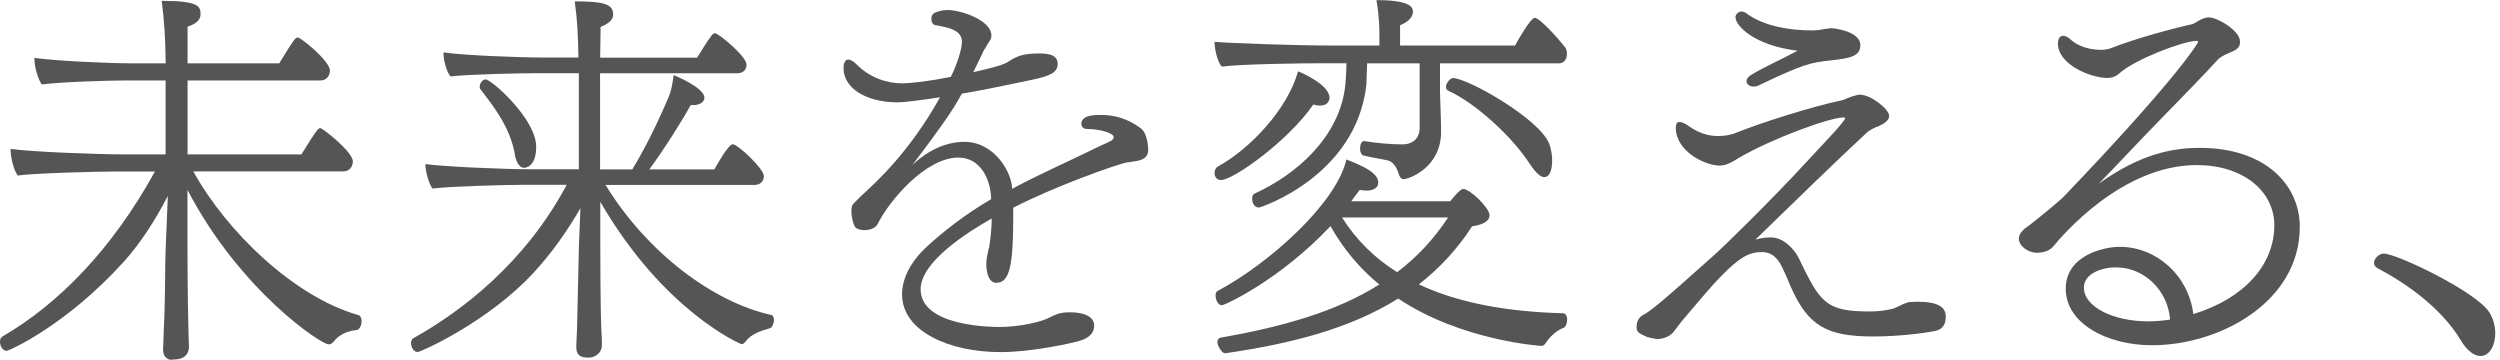
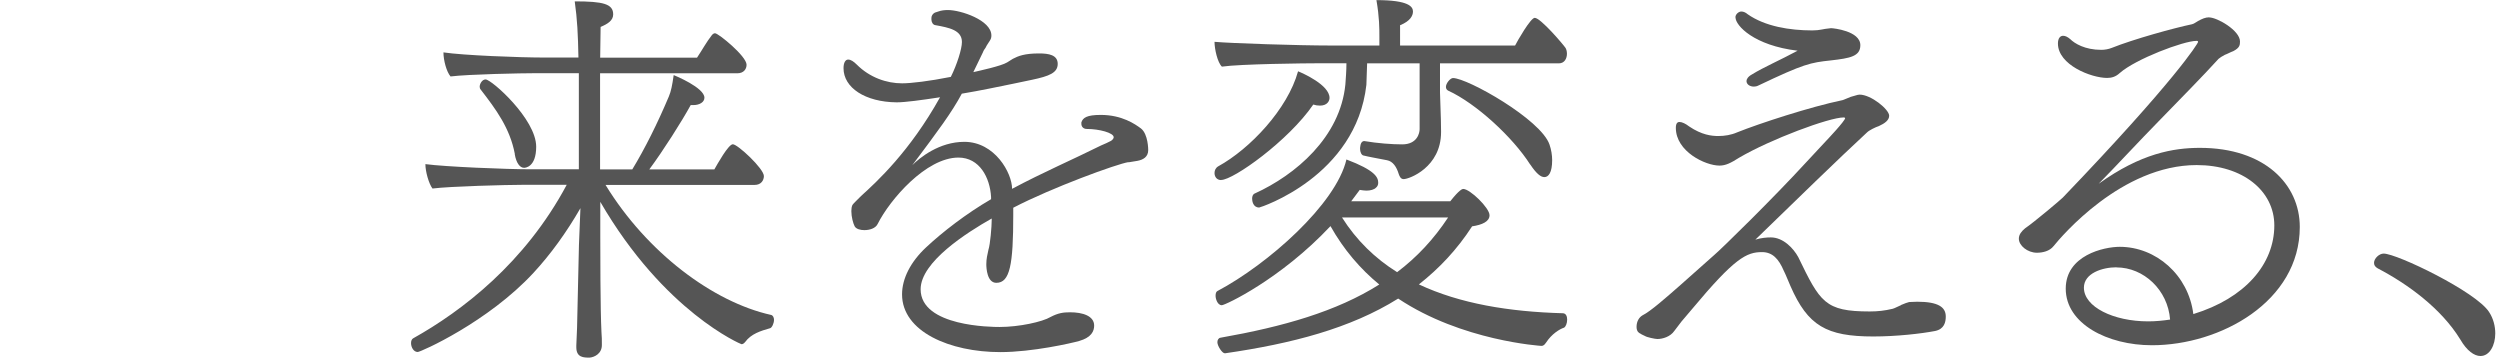
<svg xmlns="http://www.w3.org/2000/svg" width="139" height="20" viewBox="0 0 139 20" fill="none">
  <g clip-path="url(#clip0_2838_11603)">
-     <path d="M10.752 9.536C12.601 12.889 16.365 16.506 19.9 17.51C20.047 17.551 20.106 17.692 20.106 17.857C20.106 18.086 19.982 18.332 19.836 18.35C19.63 18.367 18.972 18.45 18.561 18.984C18.462 19.107 18.356 19.148 18.274 19.148C17.845 19.148 13.341 16.148 10.423 10.558V13.147C10.423 13.846 10.423 16.312 10.482 18.555C10.482 18.802 10.505 18.966 10.505 19.278C10.505 19.794 10.112 19.953 9.847 19.976C9.748 19.976 9.642 20 9.542 20C9.477 20 9.419 20 9.378 19.976C9.19 19.894 9.066 19.73 9.066 19.442V19.383C9.066 19.383 9.09 18.931 9.107 18.332C9.207 16.295 9.166 14.65 9.207 13.934L9.331 10.892C8.649 12.208 7.833 13.505 6.864 14.574C3.658 18.109 0.493 19.507 0.37 19.507C0.147 19.507 0 19.236 0 19.013C0 18.867 0.041 18.767 0.147 18.702C3.212 16.917 6.189 13.934 8.614 9.536H6.436C5.596 9.536 1.973 9.618 0.986 9.759C0.781 9.489 0.593 8.814 0.593 8.338V8.279C1.679 8.444 5.508 8.585 6.947 8.585H9.207V4.474H6.929C6.083 4.474 3.288 4.557 2.325 4.697C2.12 4.427 1.914 3.729 1.914 3.276V3.218C3.024 3.382 5.966 3.523 7.446 3.523H9.213C9.19 1.961 9.131 1.157 8.99 0.047C11.045 0.047 11.151 0.352 11.151 0.787C11.151 1.157 10.84 1.339 10.429 1.486V3.523H15.525C16.348 2.167 16.43 2.084 16.553 2.084C16.741 2.084 18.344 3.4 18.344 3.917C18.344 4.187 18.18 4.474 17.81 4.474H10.429V8.585H16.759C17.581 7.252 17.686 7.123 17.81 7.123C17.933 7.123 19.618 8.438 19.618 8.972C19.618 9.242 19.454 9.53 19.084 9.53H10.758L10.752 9.536Z" fill="#555555" />
    <path d="M33.664 10.276C35.966 14.04 39.647 16.794 42.871 17.51C42.971 17.528 43.035 17.651 43.035 17.78C43.035 17.986 42.912 18.233 42.812 18.25C42.296 18.397 41.761 18.561 41.432 19.014C41.35 19.113 41.286 19.137 41.227 19.137C41.203 19.137 36.929 17.346 33.376 11.222V13.177C33.376 13.876 33.376 17.164 33.441 18.462C33.464 18.732 33.464 18.873 33.464 19.184C33.464 19.677 33.03 19.865 32.783 19.883C32.454 19.883 32.043 19.883 32.043 19.307V19.207C32.043 19.207 32.061 18.855 32.084 18.238L32.19 13.611L32.272 11.574C31.491 12.93 30.61 14.146 29.659 15.173C27.128 17.91 23.388 19.571 23.224 19.571C22.994 19.571 22.854 19.301 22.854 19.078C22.854 18.955 22.895 18.849 22.977 18.808C25.666 17.305 29.183 14.633 31.509 10.276H29.043C28.203 10.276 25.032 10.358 24.046 10.482C23.84 10.211 23.652 9.536 23.652 9.125C24.744 9.272 28.115 9.413 29.553 9.413H32.184V4.069H29.818C28.996 4.069 26.036 4.128 25.05 4.251C24.821 3.981 24.656 3.347 24.656 2.913C25.742 3.077 28.849 3.2 30.329 3.2H32.161C32.137 1.903 32.096 1.081 31.955 0.076C33.541 0.076 34.093 0.217 34.093 0.799C34.093 1.145 33.781 1.333 33.394 1.497L33.37 3.206H38.755C39.043 2.778 39.272 2.343 39.595 1.932C39.659 1.873 39.694 1.85 39.759 1.85C39.941 1.85 41.509 3.124 41.509 3.6C41.509 3.829 41.362 4.075 40.992 4.075H33.364V9.419H35.155C35.854 8.268 36.553 6.87 37.187 5.367C37.31 5.079 37.375 4.751 37.457 4.175C37.522 4.199 39.166 4.874 39.166 5.432C39.166 5.678 38.896 5.843 38.549 5.843H38.403C37.909 6.747 36.864 8.391 36.101 9.419H39.718C39.882 9.131 40.499 8.021 40.745 8.021C41.016 8.021 42.472 9.378 42.472 9.789C42.472 10.018 42.325 10.282 41.955 10.282H33.652L33.664 10.276ZM28.626 8.567C28.356 7.129 27.575 6.078 26.735 4.991C26.694 4.95 26.67 4.886 26.67 4.827C26.67 4.645 26.817 4.416 26.999 4.416C27.328 4.416 29.812 6.618 29.812 8.156C29.812 9.307 29.195 9.331 29.137 9.331C28.907 9.331 28.702 9.061 28.62 8.573L28.626 8.567Z" fill="#555555" />
    <path d="M62.743 9.014C62.103 9.113 58.492 10.429 56.337 11.55V11.95C56.337 14.704 56.155 15.725 55.397 15.725C54.88 15.725 54.839 14.909 54.839 14.686C54.839 14.404 54.898 14.146 54.957 13.887C55.057 13.588 55.139 12.59 55.139 12.231V12.149C53.759 12.93 51.187 14.563 51.187 16.083C51.187 18.162 55.156 18.18 55.579 18.18C56.66 18.18 57.957 17.898 58.415 17.622C58.832 17.405 59.114 17.363 59.496 17.363C60.195 17.363 60.835 17.563 60.835 18.103C60.835 18.403 60.694 18.761 59.995 18.961C59.578 19.078 57.4 19.577 55.62 19.577C52.808 19.577 50.154 18.438 50.154 16.365C50.154 15.485 50.635 14.551 51.492 13.752C52.408 12.895 53.73 11.873 55.104 11.075V10.957C55.045 9.877 54.464 8.761 53.289 8.761C51.492 8.761 49.478 11.098 48.797 12.454C48.68 12.695 48.357 12.795 48.057 12.795C47.84 12.795 47.599 12.736 47.517 12.578C47.435 12.419 47.335 12.061 47.335 11.738C47.335 11.597 47.352 11.497 47.394 11.398C47.435 11.339 47.511 11.257 47.593 11.18L47.875 10.898C48.756 10.1 50.588 8.42 52.267 5.408C51.228 5.567 50.33 5.69 49.854 5.69C48.098 5.672 46.9 4.874 46.9 3.793C46.9 3.494 47 3.312 47.159 3.312C47.3 3.312 47.458 3.412 47.64 3.594C48.357 4.31 49.296 4.633 50.154 4.633C50.653 4.633 51.651 4.516 52.866 4.275C53.207 3.594 53.483 2.719 53.483 2.337C53.483 1.679 52.784 1.538 52.003 1.398C51.862 1.38 51.786 1.216 51.786 1.08C51.786 1.022 51.786 0.94 51.803 0.898C51.845 0.799 51.903 0.74 51.986 0.699L52.168 0.64C52.326 0.581 52.508 0.558 52.708 0.558C53.407 0.558 55.121 1.116 55.121 1.973C55.121 2.073 55.104 2.155 55.039 2.255C54.957 2.396 54.857 2.513 54.798 2.654C54.739 2.736 54.681 2.813 54.657 2.895L54.117 4.011C54.475 3.928 55.673 3.67 55.996 3.47L56.313 3.271C56.613 3.112 56.971 2.971 57.769 2.971C58.31 2.971 58.809 3.053 58.809 3.553C58.809 4.052 58.327 4.234 57.394 4.433L56.354 4.651C55.573 4.809 54.54 5.032 53.477 5.208C52.919 6.248 52.179 7.246 50.723 9.184C51.14 8.767 52.22 7.886 53.618 7.886C55.315 7.886 56.272 9.624 56.272 10.499C57.987 9.583 59.666 8.861 61.222 8.086C61.422 8.004 61.639 7.904 61.78 7.827C61.898 7.745 61.921 7.669 61.921 7.628C61.921 7.387 61.122 7.17 60.424 7.17C60.224 7.17 60.124 7.029 60.124 6.888V6.806C60.206 6.547 60.424 6.389 61.205 6.389C62.385 6.389 63.119 6.905 63.442 7.146C63.841 7.463 63.841 8.326 63.841 8.344C63.841 8.726 63.559 8.884 63.242 8.943L62.743 9.025V9.014Z" fill="#555555" />
    <path d="M80.064 3.517V5.144C80.064 5.449 80.123 6.5 80.123 7.305V7.346C80.123 9.301 78.355 9.959 78.044 9.959C77.88 9.959 77.821 9.812 77.774 9.689C77.651 9.278 77.445 8.967 77.116 8.908C76.482 8.784 76.13 8.726 75.801 8.644C75.701 8.62 75.619 8.456 75.619 8.274C75.619 8.25 75.619 7.845 75.842 7.845H75.866C76.605 7.968 77.386 8.027 77.962 8.027C78.802 8.027 78.931 7.393 78.931 7.181V3.523H76.012L75.971 4.715C75.396 9.812 70.07 11.538 70.011 11.538C69.665 11.538 69.618 11.168 69.618 11.045C69.618 10.922 69.659 10.799 69.765 10.758C72.025 9.73 74.515 7.634 74.803 4.692C74.826 4.339 74.862 3.952 74.862 3.517H73.405C72.583 3.517 68.925 3.558 67.938 3.705C67.692 3.476 67.527 2.719 67.527 2.325C68.432 2.408 72.213 2.531 73.981 2.531H76.694V2.061C76.694 1.585 76.694 0.951 76.529 0.006C78.338 0.006 78.561 0.376 78.561 0.64C78.561 0.869 78.414 1.174 77.844 1.403V2.531H84.239C84.362 2.284 85.102 0.992 85.331 0.992C85.66 0.992 86.934 2.496 87.04 2.66C87.081 2.719 87.122 2.842 87.122 2.989C87.122 3.235 86.999 3.523 86.67 3.523H80.07L80.064 3.517ZM67.897 10.012C67.651 10.012 67.527 9.824 67.527 9.618C67.527 9.472 67.592 9.331 67.733 9.248C69.5 8.279 71.597 6.06 72.172 3.964C72.419 4.063 73.922 4.721 73.922 5.443C73.922 5.608 73.799 5.872 73.388 5.872C73.264 5.872 73.141 5.854 73.018 5.813C71.638 7.827 68.578 10.006 67.897 10.006V10.012ZM80.639 11.186C81.156 10.528 81.315 10.505 81.356 10.505C81.726 10.505 82.818 11.556 82.818 11.967C82.818 12.319 82.407 12.502 81.849 12.584C81.009 13.881 80.017 14.927 78.89 15.813C81.168 16.882 83.904 17.334 86.887 17.416C87.075 17.416 87.134 17.598 87.134 17.769C87.134 17.974 87.052 18.18 86.952 18.221C86.705 18.303 86.271 18.573 85.965 19.043C85.883 19.148 85.842 19.231 85.695 19.231C85.695 19.231 81.274 18.961 77.739 16.6C75.085 18.262 71.82 19.107 68.12 19.642H68.097C67.95 19.642 67.686 19.231 67.686 19.025C67.686 18.902 67.751 18.796 67.85 18.779C71.344 18.162 74.304 17.322 76.688 15.819C75.637 14.956 74.715 13.887 73.975 12.572C71.197 15.531 68.115 16.97 67.933 16.97C67.686 16.97 67.586 16.6 67.586 16.453C67.586 16.33 67.609 16.224 67.686 16.183C70.481 14.704 74.286 11.351 74.862 8.867C76.447 9.466 76.629 9.853 76.629 10.164C76.629 10.27 76.588 10.37 76.506 10.434C76.406 10.54 76.194 10.599 75.971 10.599C75.848 10.599 75.725 10.575 75.601 10.558L75.126 11.192H80.634L80.639 11.186ZM74.615 12.09C75.419 13.365 76.465 14.375 77.68 15.132C78.772 14.31 79.718 13.3 80.516 12.09H74.615ZM85.079 9.149C84.11 7.628 82.078 5.755 80.516 5.038C80.434 4.997 80.393 4.915 80.393 4.833C80.393 4.627 80.639 4.339 80.786 4.339C81.591 4.339 85.678 6.641 86.153 8.039C86.253 8.326 86.3 8.638 86.3 8.902C86.3 9.601 86.095 9.847 85.866 9.847C85.66 9.847 85.413 9.642 85.085 9.149H85.079Z" fill="#555555" />
    <path d="M105.696 16.958C105.884 16.876 106.066 16.812 106.148 16.794C106.289 16.794 106.436 16.776 106.6 16.776C107.774 16.776 108.185 17.082 108.185 17.598C108.185 17.91 108.103 18.297 107.592 18.403C106.829 18.55 105.455 18.708 104.157 18.708C101.544 18.708 100.517 18.109 99.553 15.913C99.407 15.584 99.283 15.255 99.184 15.068C98.896 14.386 98.544 14.017 97.968 14.017C97.105 14.017 96.447 14.345 94.081 17.181L93.488 17.88L93.094 18.397C92.871 18.726 92.437 18.849 92.149 18.849C92.026 18.849 91.556 18.749 91.468 18.685L91.344 18.626C91.303 18.603 91.245 18.585 91.198 18.544C91.139 18.52 90.992 18.444 90.992 18.174C90.992 17.863 91.139 17.64 91.321 17.534C91.773 17.311 92.636 16.547 93.458 15.825L95.308 14.181C95.701 13.852 98.62 10.992 100.428 9.019L101.521 7.845C101.579 7.786 102.589 6.718 102.589 6.571C102.589 6.53 102.507 6.53 102.507 6.53C101.703 6.53 98.438 7.745 96.688 8.773C96.236 9.061 95.948 9.207 95.602 9.207C94.821 9.207 93.177 8.426 93.177 7.111C93.177 6.864 93.259 6.782 93.382 6.782C93.523 6.782 93.728 6.882 93.916 7.029C94.615 7.504 95.167 7.563 95.537 7.563C95.889 7.563 96.259 7.504 96.588 7.358C97.821 6.864 100.657 5.937 102.448 5.567C102.448 5.567 102.472 5.567 102.901 5.385L103.188 5.303C103.253 5.285 103.312 5.261 103.394 5.261C104.028 5.261 105.038 6.083 105.038 6.436C105.038 6.682 104.791 6.864 104.463 7.011C104.28 7.07 103.928 7.24 103.805 7.364C102.266 8.785 99.818 11.169 97.598 13.324C97.927 13.224 98.232 13.2 98.461 13.2C99.142 13.2 99.712 13.799 99.982 14.293C101.198 16.8 101.462 17.317 103.952 17.317C104.404 17.317 104.774 17.276 105.226 17.17C105.285 17.146 105.367 17.129 105.431 17.088L105.702 16.964L105.696 16.958ZM96.488 0.969C96.488 0.787 96.676 0.64 96.817 0.64C96.941 0.64 97.064 0.699 97.164 0.787C98.132 1.468 99.507 1.691 100.763 1.691C101.215 1.691 101.315 1.609 101.791 1.568H101.832C101.914 1.568 103.435 1.715 103.435 2.513C103.435 3.13 102.877 3.236 101.791 3.359C100.657 3.482 100.311 3.541 97.763 4.756C97.68 4.798 97.598 4.815 97.516 4.815C97.293 4.815 97.105 4.692 97.105 4.504C97.105 4.404 97.187 4.257 97.416 4.134C98.05 3.741 99.002 3.33 99.947 2.819C97.522 2.531 96.494 1.421 96.494 0.969H96.488Z" fill="#555555" />
    <path d="M122.835 0.969C123.27 0.969 124.544 1.691 124.544 2.308C124.544 2.513 124.521 2.66 124.174 2.842C124.01 2.901 123.828 3.006 123.704 3.047C123.581 3.106 123.393 3.229 123.352 3.271C122.512 4.198 121.197 5.531 119.999 6.764C118.948 7.833 117.715 9.172 116.687 10.217C119.03 8.532 120.839 8.221 122.319 8.221C125.895 8.221 127.868 10.235 127.868 12.619C127.868 16.77 123.446 19.195 119.647 19.195C117.181 19.195 114.855 18.003 114.855 16.048C114.855 14.198 116.975 13.723 117.856 13.723C119.87 13.723 121.678 15.285 121.949 17.463C124.826 16.582 126.452 14.686 126.452 12.531C126.452 10.616 124.703 9.178 122.136 9.178C117.961 9.178 114.614 13.147 114.18 13.682C113.957 13.969 113.563 14.052 113.252 14.052C112.735 14.052 112.248 13.658 112.248 13.271C112.248 13.042 112.395 12.86 112.594 12.695C113.111 12.343 114.591 11.092 114.691 10.986C120.921 4.492 122.213 2.413 122.213 2.331C122.213 2.29 122.189 2.272 122.131 2.272C121.408 2.272 118.737 3.282 117.856 4.063C117.633 4.269 117.404 4.333 117.157 4.333C116.276 4.333 114.421 3.611 114.421 2.419C114.421 2.131 114.544 1.99 114.708 1.99C114.832 1.99 114.955 2.049 115.102 2.173C115.348 2.419 115.924 2.771 116.828 2.771C117.034 2.771 117.239 2.73 117.404 2.666C118.637 2.173 120.88 1.556 121.866 1.35C121.966 1.333 122.072 1.251 122.213 1.168C122.436 1.045 122.624 0.963 122.829 0.963L122.835 0.969ZM117.674 14.862C116.893 14.862 115.865 15.191 115.865 15.995C115.865 17.064 117.509 17.868 119.441 17.868C119.852 17.868 120.263 17.827 120.657 17.768C120.533 16.124 119.195 14.868 117.674 14.868V14.862Z" fill="#555555" />
    <path d="M136.788 18.867C135.737 17.158 133.887 15.802 132.202 14.921C132.055 14.838 131.996 14.739 131.996 14.615C131.996 14.369 132.284 14.099 132.53 14.099C133.27 14.099 137.668 16.218 138.391 17.346C138.637 17.716 138.737 18.15 138.737 18.538C138.737 19.195 138.426 19.794 137.915 19.794C137.569 19.794 137.158 19.507 136.788 18.867Z" fill="#555555" />
  </g>
  <defs>
    <clipPath id="clip0_2838_11603">
      <rect width="138.743" height="20" fill="white" />
    </clipPath>
  </defs>
</svg>